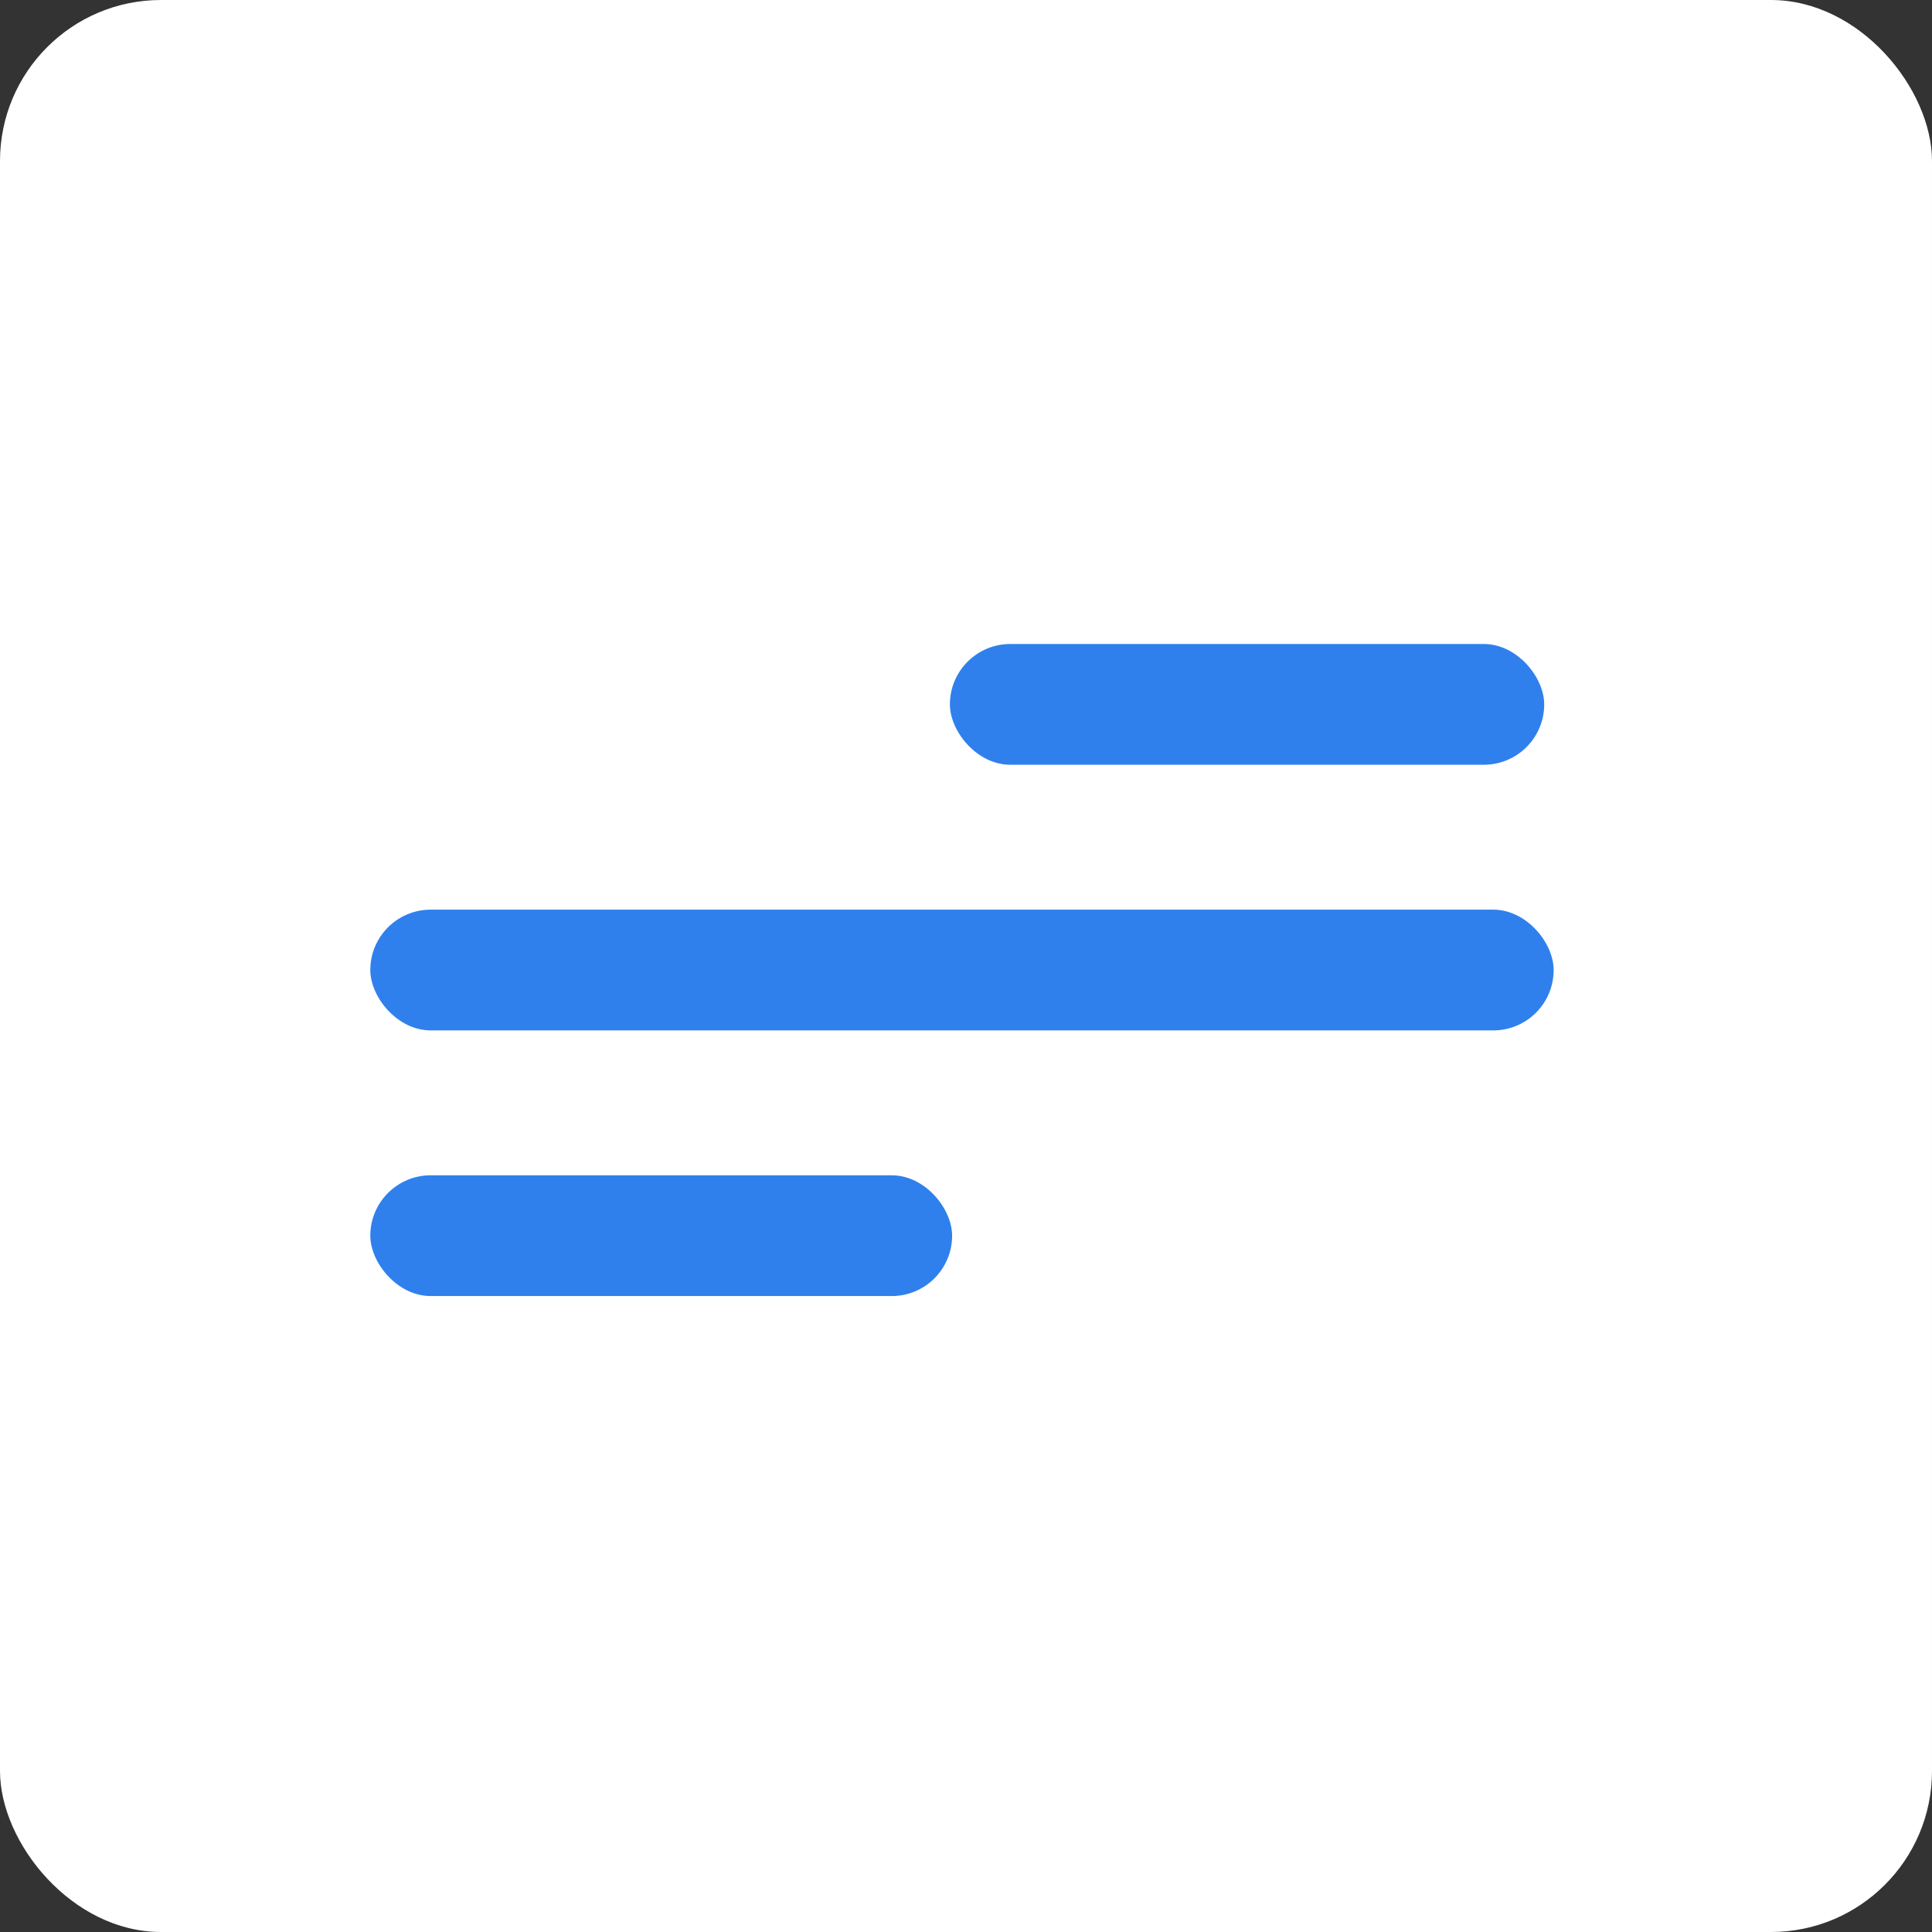
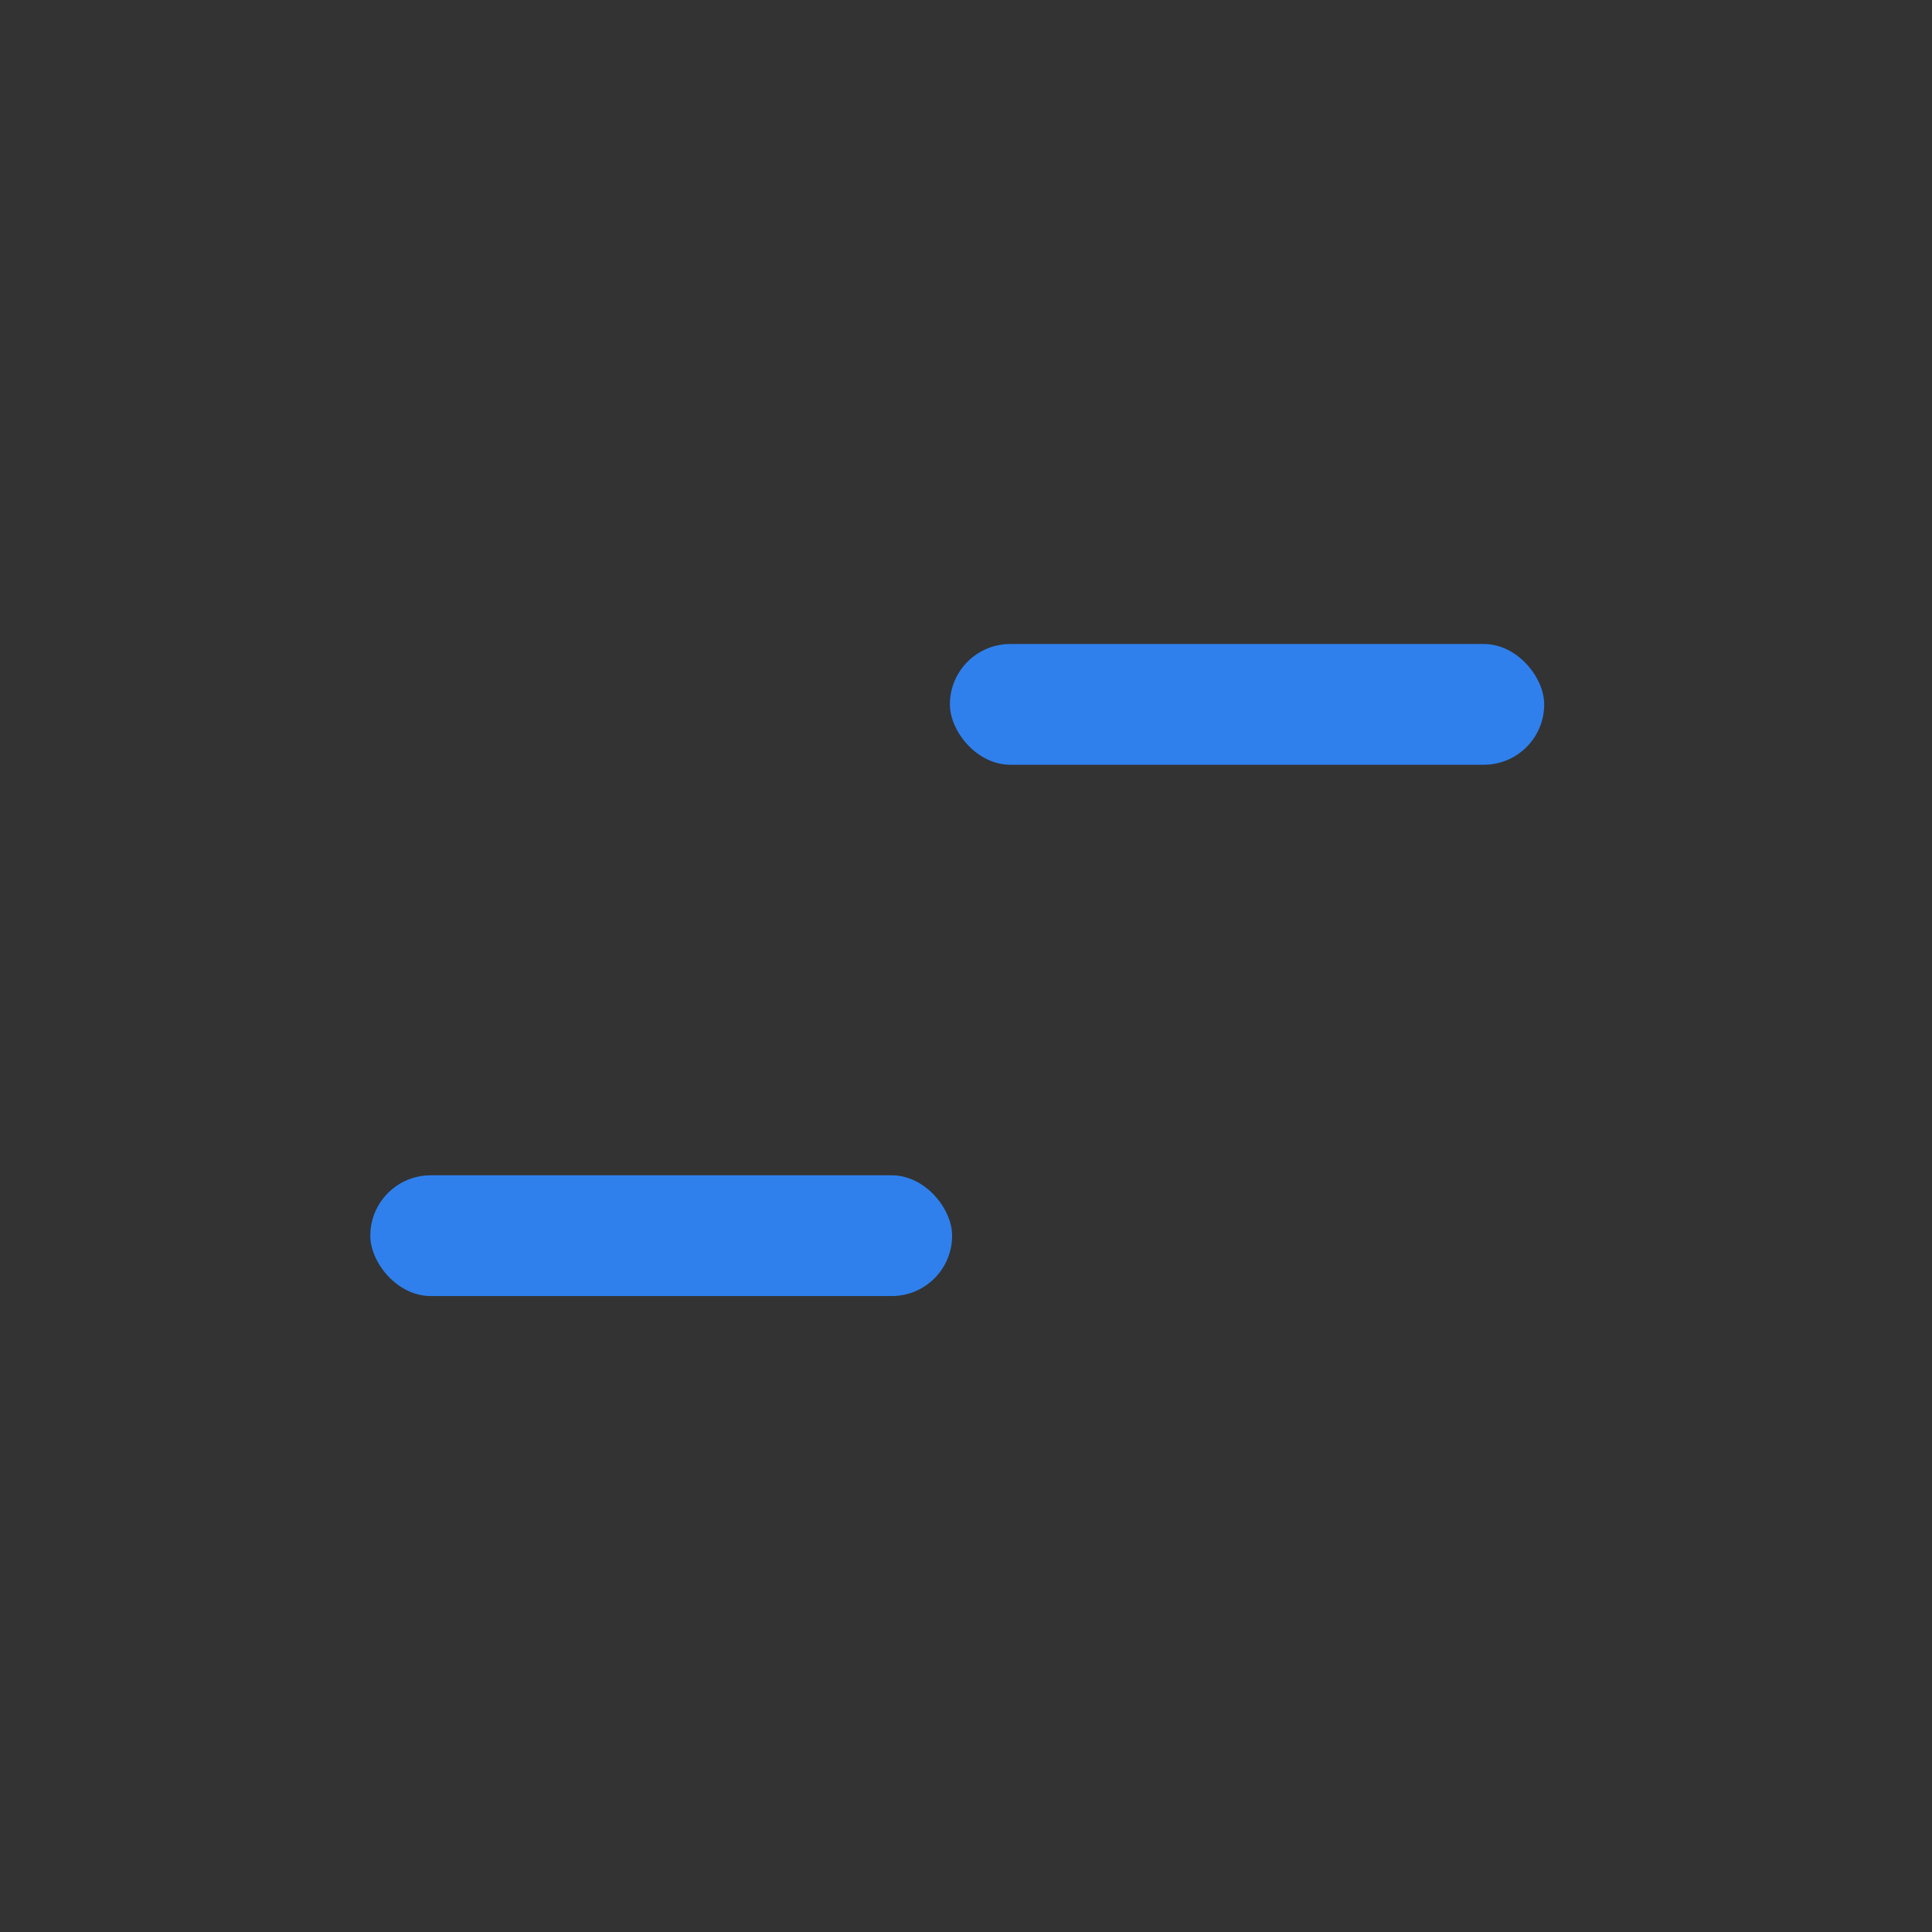
<svg xmlns="http://www.w3.org/2000/svg" width="240" height="240" viewBox="0 0 240 240" fill="none">
  <rect x="0" y="0" width="240" height="240" fill="#333333" stroke="none" />
-   <rect width="240" height="240" rx="20" fill="white" />
  <rect x="118" y="80" width="73.827" height="15" rx="7.5" fill="#2F80ED" />
-   <rect x="46" y="113" width="147" height="15" rx="7.5" fill="#2F80ED" />
  <rect x="46" y="146" width="72.275" height="15" rx="7.5" fill="#2F80ED" />
</svg>